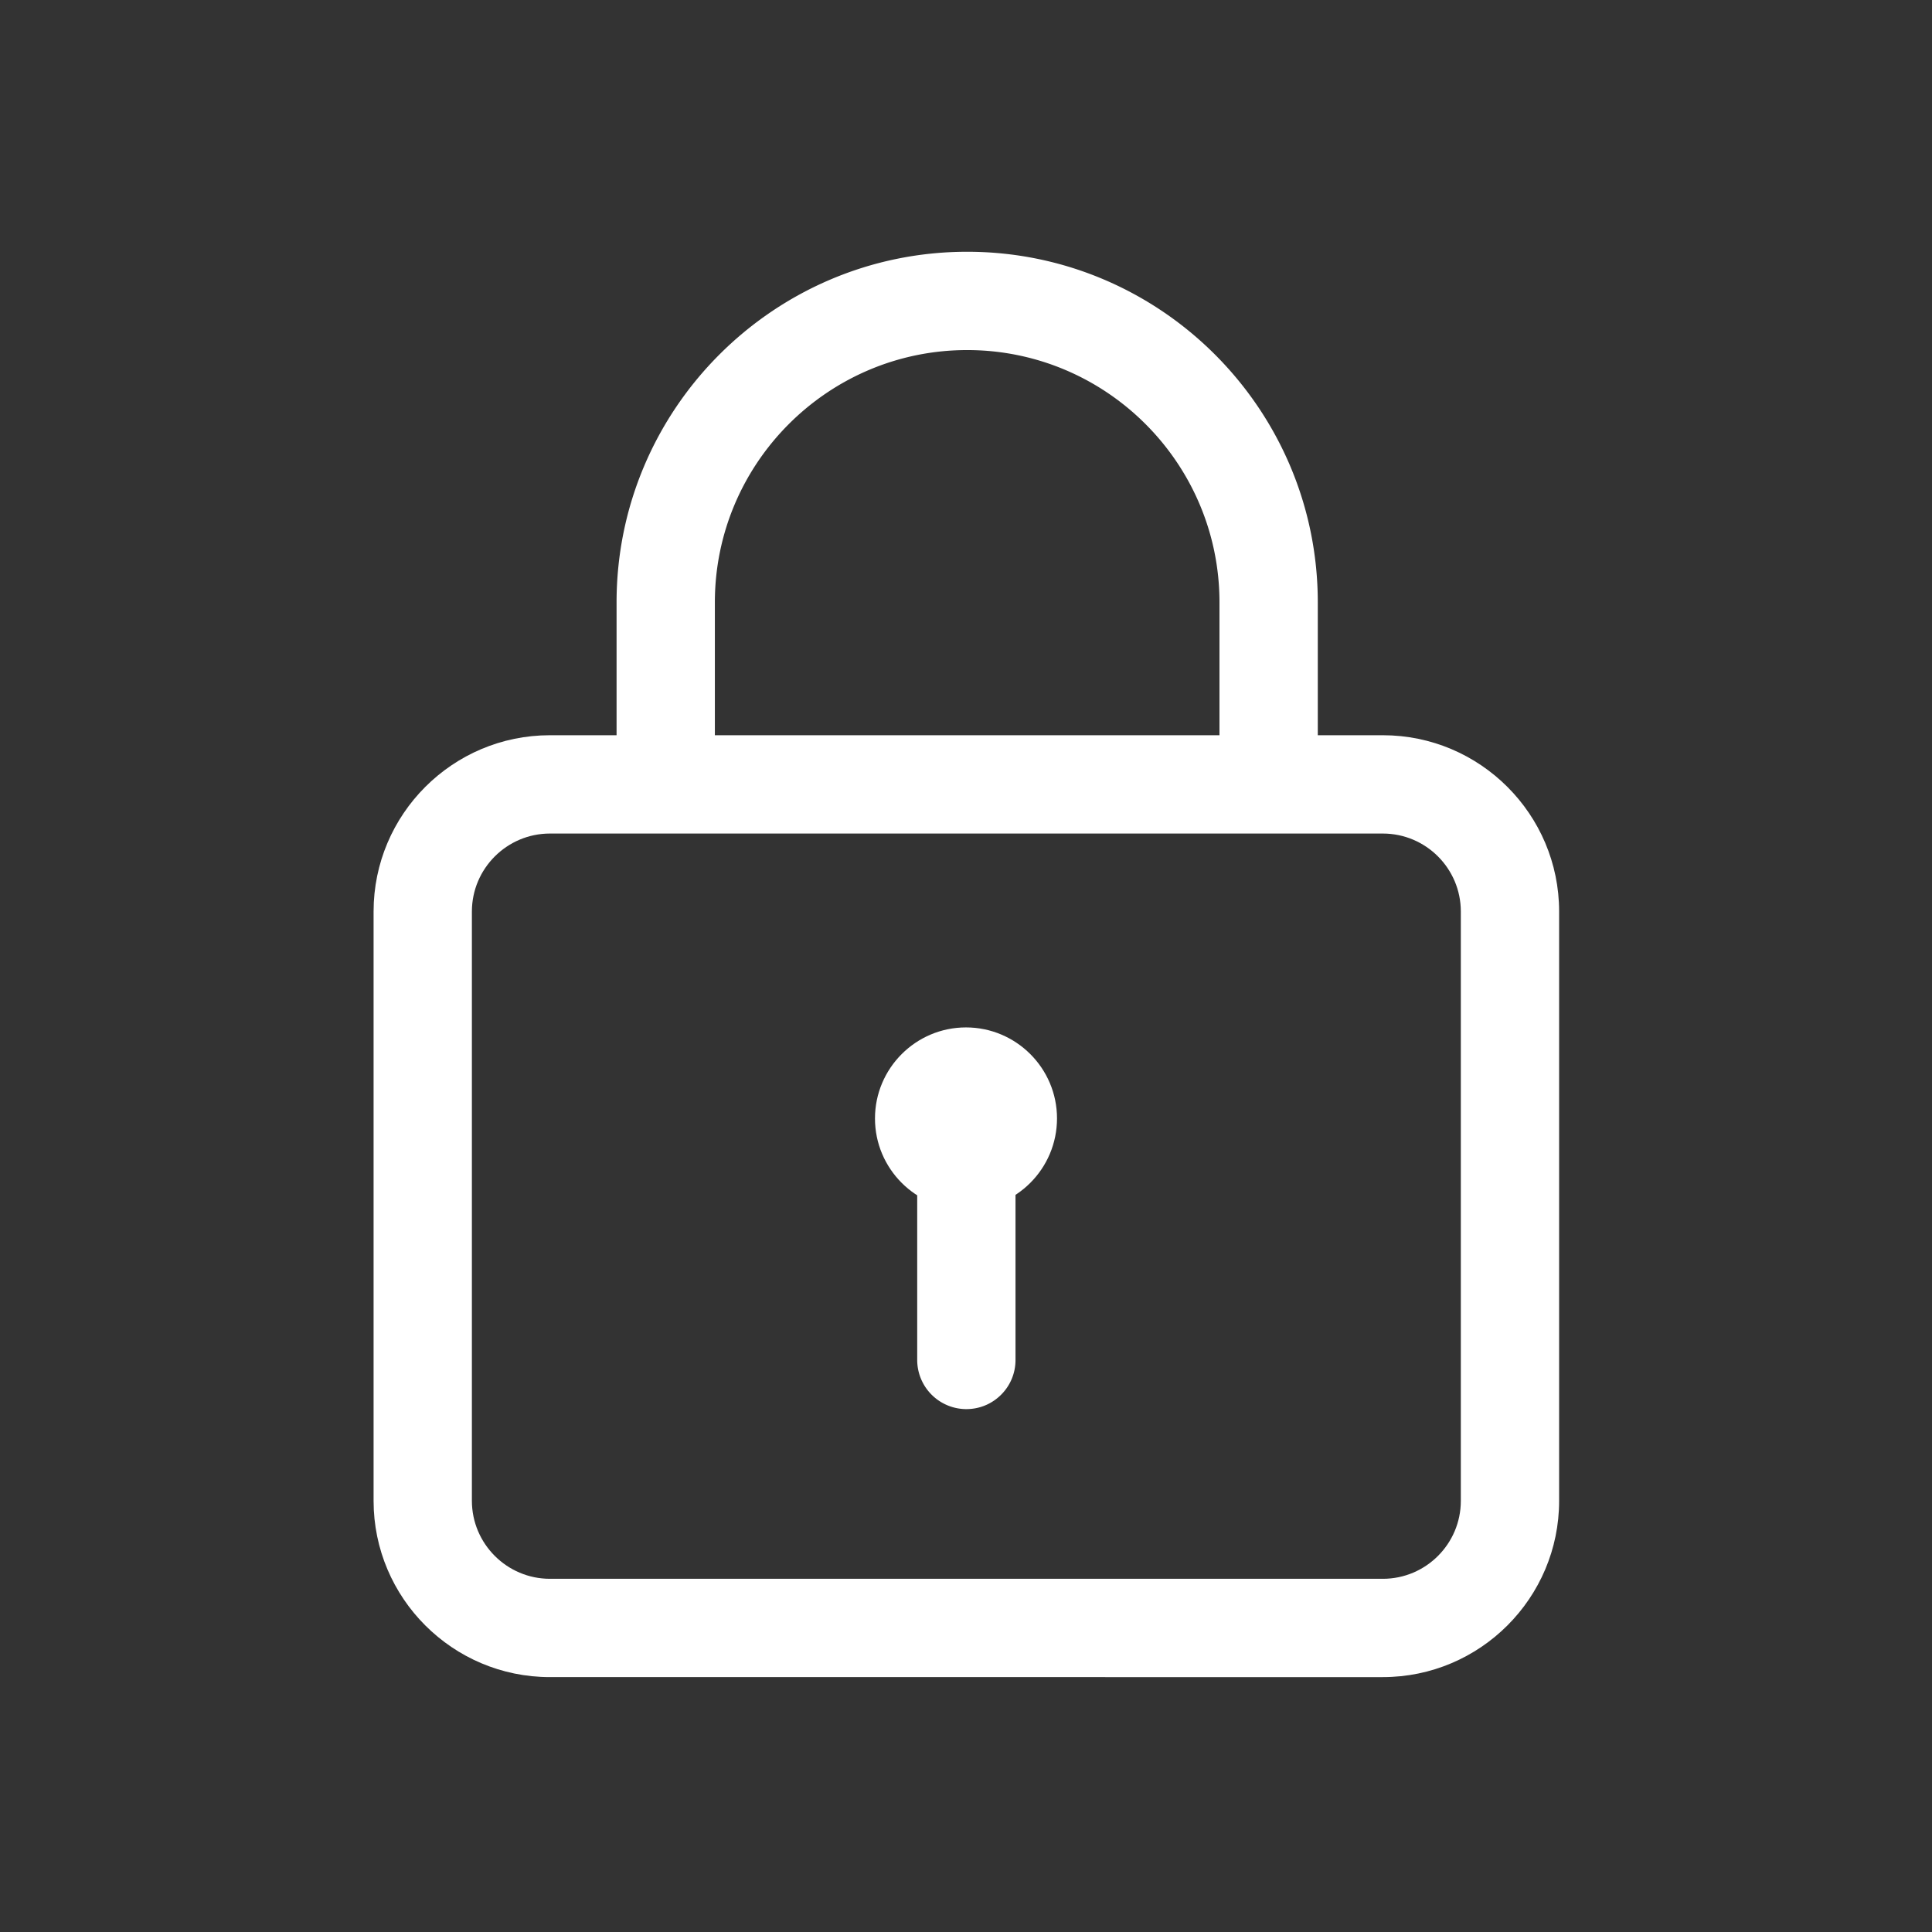
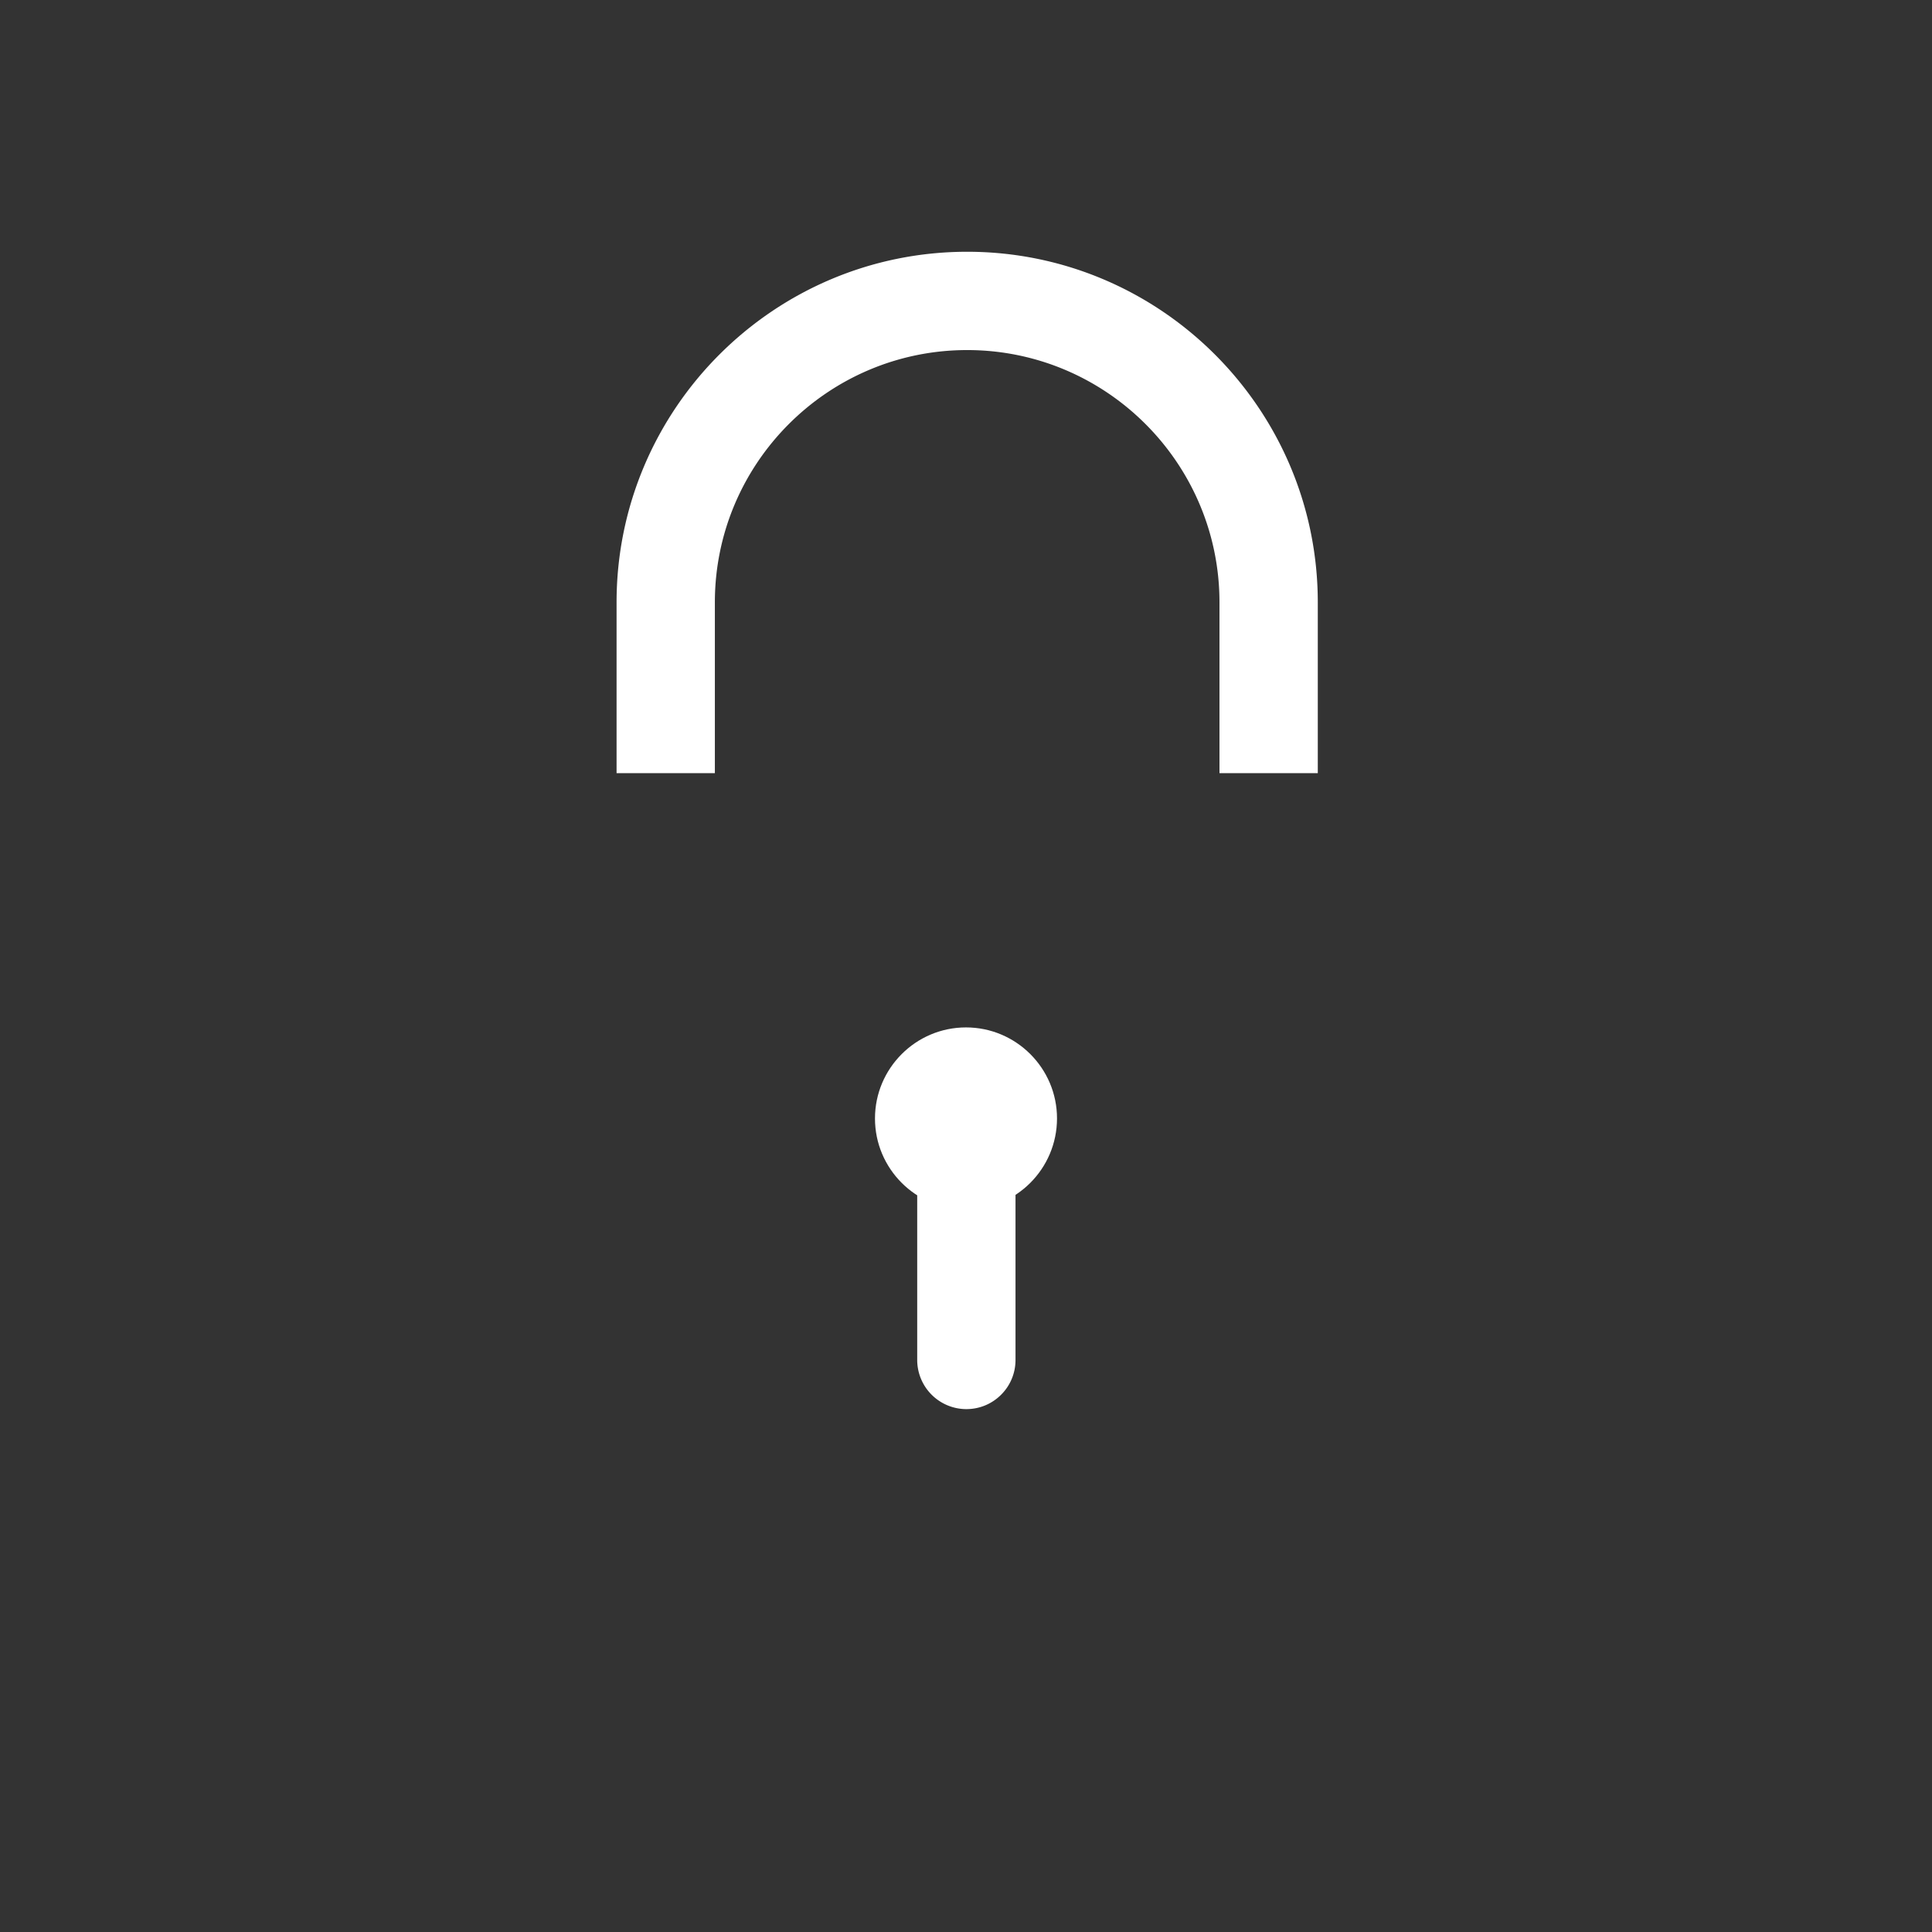
<svg xmlns="http://www.w3.org/2000/svg" t="1751287212953" class="icon" viewBox="0 0 1024 1024" version="1.1" p-id="5209" width="200" height="200">
  <rect x="0" y="0" width="1024" height="1024" fill="#333333" stroke="none" />
-   <path d="M291.43 888.899c-51.512 0-93.424-41.913-93.424-93.42V483.113c0-51.512 41.912-93.425 93.424-93.425h441.508c51.518 0 93.43 41.913 93.43 93.425v312.366c0 51.512-41.917 93.42-93.43 93.42H291.43z m-0.01-447.104c-22.753 0.025-41.282 18.56-41.308 41.308v312.376c0.026 22.758 18.56 41.288 41.308 41.318h441.518c22.79 0 41.329-18.534 41.329-41.318V483.113c0-22.784-18.54-41.318-41.329-41.318H291.42z" fill="#ffffff" p-id="5210" />
  <path d="M512.2 746.86a26.081 26.081 0 0 1-26.061-26.051v-90.455a26.086 26.086 0 0 1 26.05-26.056 26.081 26.081 0 0 1 26.051 26.056v90.45c0 6.958-2.703 13.501-7.624 18.422s-11.463 7.628-18.416 7.634z m134.149-337.065v-90.527c0-73.738-59.991-133.724-133.724-133.724-73.739 0-133.73 59.986-133.73 133.724v90.527h-52.1v-90.527c0-102.467 83.363-185.83 185.835-185.83 102.466 0 185.825 83.363 185.825 185.83v90.527h-52.106z" fill="#ffffff" p-id="5211" />
-   <path d="M511.964 641.085c-26.598-0.025-48.22-21.678-48.205-48.276 0.005-26.614 21.648-48.256 48.236-48.256 26.609 0.005 48.246 21.652 48.24 48.25-0.02 26.656-21.652 48.282-48.23 48.282h-0.04z" fill="#ffffff" p-id="5212" />
+   <path d="M511.964 641.085c-26.598-0.025-48.22-21.678-48.205-48.276 0.005-26.614 21.648-48.256 48.236-48.256 26.609 0.005 48.246 21.652 48.24 48.25-0.02 26.656-21.652 48.282-48.23 48.282h-0.04" fill="#ffffff" p-id="5212" />
</svg>